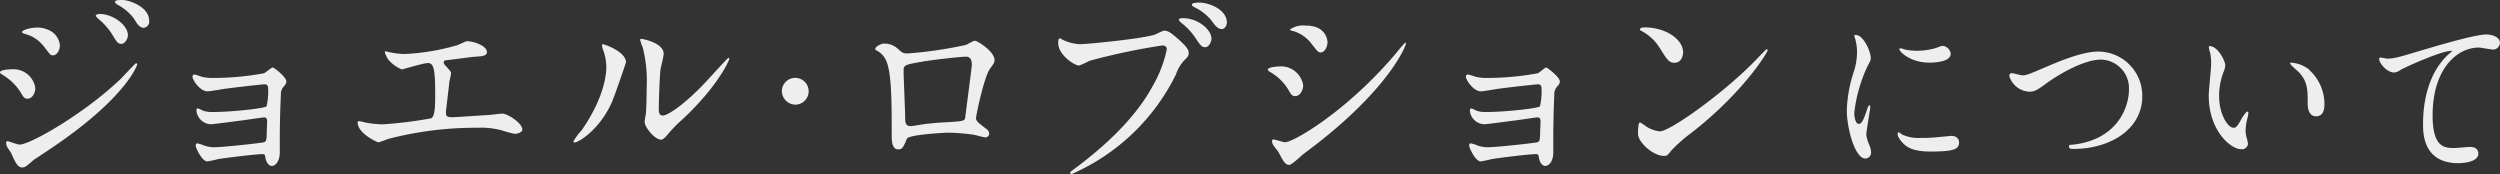
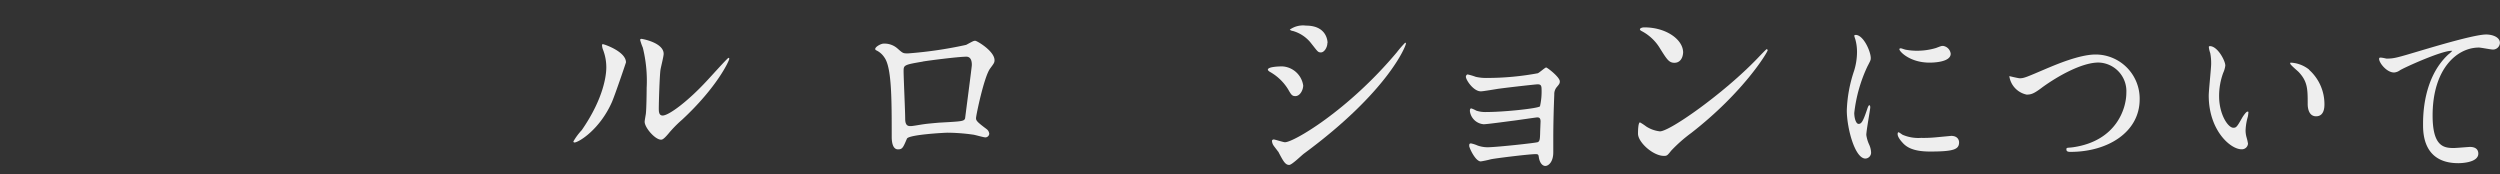
<svg xmlns="http://www.w3.org/2000/svg" viewBox="0 0 298.61 20.79">
  <rect x="0" y="0" width="298.61" height="20.79" fill="#333333" stroke="none" />
  <defs>
    <style>.cls-1{fill:#eee;}</style>
  </defs>
  <title>tit_about_1</title>
  <g id="レイヤー_2" data-name="レイヤー 2">
    <g id="レイヤー_1-2" data-name="レイヤー 1">
-       <path class="cls-1" d="M4.22,10.51c0,.54-.34,1.28-.92,1.28-.37,0-.49-.16-.85-.79A6.47,6.47,0,0,0,.24,8.9C.17,8.85,0,8.75,0,8.65c0-.38,1.55-.38,1.7-.38A2.64,2.64,0,0,1,4.22,10.51ZM1.36,18.34c-.07-.15-.46-.69-.51-.81a1.06,1.06,0,0,1-.12-.46.19.19,0,0,1,.19-.21c.07,0,1.17.41,1.41.41,1.31,0,7.9-3.8,12.17-7.93.27-.28,1.67-1.79,1.75-1.79a.16.16,0,0,1,.14.16s-1.21,4-10.72,10.3c-1.47,1-1.57,1-1.77,1.2C3,20,2.91,20,2.64,20,2.13,20,1.84,19.44,1.36,18.34ZM7.15,5.41c0,.66-.41,1.2-.8,1.2S6,6.48,5.14,5.43A4.09,4.09,0,0,0,3,4.06c-.34-.13-.36-.13-.36-.23,0-.28,1.11-.54,1.84-.54a3.12,3.12,0,0,1,1.24.26A2.2,2.2,0,0,1,7.15,5.41Zm8.13-1.17c0,.3-.32,1-.78,1s-.58-.28-1.19-1.27a7.77,7.77,0,0,0-1.55-1.71c-.1-.08-.32-.31-.32-.41s.3-.18.44-.18C13.29,1.63,15.28,2.88,15.28,4.24ZM17.82,2.5a.74.74,0,0,1-.65.82c-.51,0-.85-.54-1.19-1.13A6,6,0,0,0,14,.54c-.21-.13-.26-.26-.26-.31,0-.23.48-.23.92-.23C15.3,0,17.82.74,17.82,2.5Z" />
-       <path class="cls-1" d="M24.12,9.18a5.64,5.64,0,0,0,1.41.13,33.18,33.18,0,0,0,6-.56c.2-.08.88-.69,1.05-.69s1.62,1.15,1.62,1.66c0,.26-.07.33-.41.74a1.32,1.32,0,0,0-.24.84c-.08,1.69-.13,3.6-.13,5.28,0,.26,0,1.38,0,1.61,0,1.17-.58,1.63-.94,1.63s-.68-.4-.78-1c-.05-.33-.05-.41-.39-.41-.8,0-4.68.48-5.33.61a11.59,11.59,0,0,1-1.21.26c-.66,0-1.39-1.64-1.39-1.84s0-.31.22-.31a3.9,3.9,0,0,1,.8.26,3.69,3.69,0,0,0,1.17.2c1,0,5.74-.51,6-.61s.27-.38.29-1.1c0-.2.05-1.27.05-1.37,0-.33-.1-.49-.39-.49-.09,0-1.84.26-2.74.38-.65.08-3.25.44-3.66.44a1.8,1.8,0,0,1-1.65-1.56c0-.25,0-.33.17-.33a2.76,2.76,0,0,1,.58.26,3.4,3.4,0,0,0,1.22.17c2.15,0,6.18-.43,6.4-.68a7.89,7.89,0,0,0,.19-2.07c0-.43-.12-.56-.48-.56-.15,0-2.91.3-4.66.53-.34.05-1.82.31-2.11.31-.9,0-1.79-1.38-1.79-1.74a.28.28,0,0,1,.22-.28A8,8,0,0,1,24.12,9.18Z" />
-       <path class="cls-1" d="M46.37,6.2a9,9,0,0,0,2,.25,26.69,26.69,0,0,0,6.06-1c.22,0,1.14-.53,1.36-.53.75,0,2.37.53,2.37,1.3,0,.48-.68.51-1.26.54s-3,.38-3.54.43c-.09,0-.36,0-.36.28a.61.61,0,0,0,.22.38c.58.64.65.72.65.92s-.17.82-.19.94c-.1,1-.27,2.35-.41,3.53,0,.12,0,.23,0,.28,0,.38.17.48.73.48s3.54-.23,4.19-.25c.29,0,1.53-.18,1.8-.18.65,0,2.4,1.15,2.4,1.89,0,.45-.83.53-.9.53A15.44,15.44,0,0,1,60,15.59,9.53,9.53,0,0,0,57,15.26a41.44,41.44,0,0,0-10.5,1.3c-.22.05-1.11.43-1.31.43s-2.47-1.1-2.47-2.35a.15.15,0,0,1,.17-.17,5.1,5.1,0,0,1,.7.15,11.19,11.19,0,0,0,2.11.23,48.72,48.72,0,0,0,5.8-.72c.48-.23.48-1.65.48-2.93,0-3-.19-3.67-.87-3.67-.51,0-3,.76-3.13.76a4.28,4.28,0,0,1-1.58-1.15c-.24-.35-.51-.91-.41-1A.81.81,0,0,1,46.37,6.2Z" />
      <path class="cls-1" d="M73.1,12.17c-1.46,3.32-4,4.85-4.49,4.85a.12.12,0,0,1-.12-.13,7.35,7.35,0,0,1,1-1.35c2.67-3.86,2.93-6.64,2.93-7.48A5.79,5.79,0,0,0,72,5.87a1.85,1.85,0,0,1-.09-.46c0-.08,0-.13.12-.13s2.74.87,2.74,2.17C74.75,7.53,73.51,11.2,73.1,12.17ZM77,14.54c0-.13.12-.79.14-.92.07-.48.1-2.5.1-3.13a16.42,16.42,0,0,0-.46-4.8,6.7,6.7,0,0,1-.32-.92.14.14,0,0,1,.15-.13c.12,0,2.66.46,2.66,1.79,0,.31-.34,1.63-.38,1.91-.1.69-.2,3.78-.2,4.62,0,.33,0,.84.46.84.73,0,3-1.68,5.29-4.16.41-.43,2.47-2.73,2.57-2.73a.11.11,0,0,1,.1.11c0,.2-1.41,3.36-5.65,7.29A14.17,14.17,0,0,0,79.81,16c-.41.48-.63.66-.8.68C78.31,16.76,77,15.26,77,14.54Z" />
-       <path class="cls-1" d="M93.39,10.82A1.6,1.6,0,1,1,95,12.5,1.64,1.64,0,0,1,93.39,10.82Z" />
      <path class="cls-1" d="M115.4,5.36c.82-.44.89-.49,1.09-.49s2.3,1.23,2.3,2.32c0,.31-.1.41-.53,1-.73,1-1.68,5.62-1.68,5.92s.13.46,1.29,1.33a.78.78,0,0,1,.29.54.47.47,0,0,1-.46.43c-.22,0-1.26-.31-1.48-.33a23.07,23.07,0,0,0-3-.23c-.41,0-4.67.23-4.89.71-.46,1.07-.54,1.28-1.07,1.28-.75,0-.75-1.23-.75-1.53,0-4.47,0-8.24-.87-9.44a2.38,2.38,0,0,0-1-.87.17.17,0,0,1-.1-.15c0-.26.68-.64,1-.64a2.35,2.35,0,0,1,1.67.59c.63.56.66.58,1.24.58A49.49,49.49,0,0,0,115.4,5.36Zm-5.19,2c-2.28.38-2.28.43-2.28,1.17s.19,4.77.19,5.67.44.86.68.86,1-.15,1.58-.23c.34-.05,1.09-.12,1.79-.18,2.69-.15,3-.15,3.11-.53,0-.08.8-6.12.8-6.35s0-1-.66-1C114.28,6.79,110.77,7.25,110.21,7.35Z" />
-       <path class="cls-1" d="M126.93,4.75a5.52,5.52,0,0,0,2,.53c1,0,8.1-.71,9.14-1.2.75-.36.85-.41,1-.41.53,0,.92.36,1.67,1,1.1,1,1.24,1.3,1.24,1.66s-.12.46-.56.92a4.29,4.29,0,0,0-.94,1.6A25,25,0,0,1,128,20.79a.16.16,0,0,1-.17-.15c0-.1.07-.15.31-.33,4.22-3.11,7.64-6.48,9.58-10.1a14.86,14.86,0,0,0,1.65-4.32c0-.43-.41-.46-.54-.46a76.31,76.31,0,0,0-8.72,1.84,8.27,8.27,0,0,1-1.22.56c-.55,0-2.49-1.27-2.49-2.68,0-.48.07-.56.21-.56S126.88,4.75,126.93,4.75Zm17.77-.11c0,.36-.31,1-.75,1s-.58-.25-1.24-1.22a7.4,7.4,0,0,0-1.57-1.66c-.1-.08-.34-.31-.34-.41s.22-.18.43-.18C143,2.14,144.7,3.47,144.7,4.64Zm1.84-1.94c0,.28-.19.77-.63.77s-.82-.46-1.23-1.05a6,6,0,0,0-2-1.55c-.25-.13-.32-.23-.32-.31,0-.25.73-.25.92-.25C144.29.31,146.54,1.07,146.54,2.7Z" />
      <path class="cls-1" d="M155.66,10.21c0,.51-.36,1.27-.94,1.27-.37,0-.49-.15-.85-.79a6,6,0,0,0-2.21-2.12c-.07-.05-.22-.15-.22-.25,0-.36,1.39-.39,1.7-.39A2.67,2.67,0,0,1,155.66,10.21Zm-3,7.9c-.07-.12-.51-.66-.58-.79a1.13,1.13,0,0,1-.15-.48c0-.1.08-.18.22-.18s1.14.33,1.33.33c1.05,0,7.57-3.83,13.36-10.74a12.54,12.54,0,0,1,1-1.15.09.09,0,0,1,.09.1c0,.29-2.13,5.74-12.17,13.14-.29.21-1.45,1.36-1.77,1.36C153.53,19.7,153.29,19.29,152.68,18.11Zm5.89-13c0,.58-.39,1.15-.77,1.15s-.39-.11-1.26-1.2a4.24,4.24,0,0,0-2.09-1.36c-.1,0-.36-.1-.36-.17A2.74,2.74,0,0,1,156,3.06C158.57,3.06,158.57,5.05,158.57,5.13Z" />
      <path class="cls-1" d="M176.28,9.18a5.6,5.6,0,0,0,1.4.13,33.2,33.2,0,0,0,6-.56c.2-.08.87-.69,1-.69s1.63,1.15,1.63,1.66c0,.26-.07.33-.41.74a1.31,1.31,0,0,0-.25.84c-.07,1.69-.12,3.6-.12,5.28,0,.26,0,1.38,0,1.61,0,1.17-.58,1.63-.95,1.63s-.67-.4-.77-1c-.05-.33-.05-.41-.39-.41-.8,0-4.68.48-5.33.61a11.8,11.8,0,0,1-1.22.26c-.65,0-1.38-1.64-1.38-1.84s0-.31.22-.31a4.15,4.15,0,0,1,.8.26,3.67,3.67,0,0,0,1.16.2c1,0,5.75-.51,6-.61s.27-.38.29-1.1c0-.2.05-1.27.05-1.37,0-.33-.1-.49-.39-.49-.1,0-1.84.26-2.74.38-.65.08-3.25.44-3.66.44a1.8,1.8,0,0,1-1.65-1.56c0-.25.05-.33.17-.33a3,3,0,0,1,.58.26,3.34,3.34,0,0,0,1.21.17c2.16,0,6.19-.43,6.41-.68a7.89,7.89,0,0,0,.19-2.07c0-.43-.12-.56-.48-.56-.15,0-2.91.3-4.66.53-.34.05-1.82.31-2.11.31-.9,0-1.79-1.38-1.79-1.74,0-.15.12-.28.21-.28A7.33,7.33,0,0,1,176.28,9.18Z" />
      <path class="cls-1" d="M202,15.89a17.54,17.54,0,0,0-2.38,2.1c-.46.58-.51.63-.87.63-1.31,0-3.1-1.63-3.1-2.65,0-.18,0-1.35.24-1.35a6.09,6.09,0,0,1,.73.48,3.76,3.76,0,0,0,1.65.59c1.18,0,7.61-4.52,11.63-8.7.39-.41,1.07-1.12,1.12-1.12a.15.15,0,0,1,.12.13C211.13,6.23,208.29,11,202,15.89ZM200,7.5c-.65,0-.9-.41-1.7-1.68a5.57,5.57,0,0,0-2.2-2.1c-.1-.05-.22-.12-.22-.22s.19-.23.53-.23c2.6,0,4.63,1.45,4.63,3C201,7,200.63,7.5,200,7.5Z" />
      <path class="cls-1" d="M222,14.8c.35,0,.54-.34,1-1.69.12-.36.19-.54.29-.54s.1.22.1.26c0,.24-.47,2.77-.47,3.29a4.08,4.08,0,0,0,.33,1.13,2.47,2.47,0,0,1,.24.95.71.71,0,0,1-.67.74c-1.28,0-2.23-3.68-2.23-5.76a16.34,16.34,0,0,1,.87-4.72,7.69,7.69,0,0,0,.35-2.25,5.59,5.59,0,0,0-.21-1.54,3.43,3.43,0,0,1-.12-.39c0-.07.08-.11.16-.11.95,0,1.81,2,1.81,2.75,0,.24,0,.26-.39,1a17.62,17.62,0,0,0-1.58,5.58C221.49,14.15,221.69,14.8,222,14.8ZM234,17c0,.84-.61,1.1-3.49,1.1-2,0-2.78-.54-3.21-1-.1-.11-.64-.67-.64-1.08,0,0,0-.22.1-.22s.41.26.5.3a4.75,4.75,0,0,0,2.2.37,15.22,15.22,0,0,0,1.79-.07l1.81-.17C233.81,16.23,234,16.71,234,17ZM233,6.42c0,1.06-2.29,1.06-2.53,1.06-2.33,0-3.6-1.32-3.6-1.6,0,0,0-.11.14-.11s.31.09.58.16a7.22,7.22,0,0,0,1.4.13,7.85,7.85,0,0,0,2.26-.33c.62-.24.68-.26.88-.24A1.07,1.07,0,0,1,233,6.42Z" />
-       <path class="cls-1" d="M240,9.09c0-.24.12-.35.31-.35s1.07.26,1.25.26c.51,0,.78-.13,3.31-1.21,1-.41,3.81-1.63,5.76-1.63a5.27,5.27,0,0,1,5.25,5.35c0,3.94-3.83,6.28-8.25,6.28-.19,0-.5,0-.5-.28s.09-.17.85-.28c5.08-.76,6.31-4.57,6.31-6.5a3.42,3.42,0,0,0-3.33-3.61c-2,0-4.89,1.64-6.68,2.94-1,.76-1.34.89-1.9.89A2.63,2.63,0,0,1,240,9.09Z" />
+       <path class="cls-1" d="M240,9.09s1.07.26,1.25.26c.51,0,.78-.13,3.31-1.21,1-.41,3.81-1.63,5.76-1.63a5.27,5.27,0,0,1,5.25,5.35c0,3.94-3.83,6.28-8.25,6.28-.19,0-.5,0-.5-.28s.09-.17.85-.28c5.08-.76,6.31-4.57,6.31-6.5a3.42,3.42,0,0,0-3.33-3.61c-2,0-4.89,1.64-6.68,2.94-1,.76-1.34.89-1.9.89A2.63,2.63,0,0,1,240,9.09Z" />
      <path class="cls-1" d="M265.8,7.83a3,3,0,0,1-.25.87,7.91,7.91,0,0,0-.49,2.79c0,2.19,1.07,3.77,1.7,3.77.35,0,.44-.11,1.05-1.19.13-.22.48-.74.64-.74s.1.09.1.17a2.92,2.92,0,0,1-.06.44,6.68,6.68,0,0,0-.27,1.64,3.14,3.14,0,0,0,.13.87,5.78,5.78,0,0,1,.16.71.73.73,0,0,1-.78.67c-1.32,0-3.91-2.27-3.91-6.41,0-.6.29-3.26.29-3.83A6.37,6.37,0,0,0,264,6.34a2.9,2.9,0,0,1-.17-.74c0-.06.08-.09.13-.09C264.87,5.51,265.8,7.25,265.8,7.83Zm10,.5a5.5,5.5,0,0,1,1.84,4.13c0,.42-.05,1.43-1,1.43s-1-1.17-1-1.45c0-1.79,0-2.7-1.09-3.85-.17-.17-1-.85-1-1s.08-.1.19-.1A3.81,3.81,0,0,1,275.83,8.33Z" />
      <path class="cls-1" d="M285.06,7c.88,0,1.19-.09,4-.93,1.83-.54,6.52-1.95,7.9-1.95.72,0,1.64.3,1.64,1a.83.83,0,0,1-.82.8c-.27,0-1.44-.24-1.69-.24-2.61,0-5.53,2.53-5.53,8.12,0,3.64,1.29,3.88,2.51,3.88.31,0,1.79-.13,1.95-.13.64,0,1,.28,1,.8,0,1.14-2.26,1.14-2.39,1.14-4.21,0-4.21-3.61-4.21-4.63s0-5.54,3-8.34a3.73,3.73,0,0,0,.49-.45s-.08,0-.12,0c-1.17,0-5.45,1.92-6.11,2.31a1.37,1.37,0,0,1-.72.28c-1,0-2-1.45-1.75-1.75C284.34,6.81,285,7,285.06,7Z" />
    </g>
  </g>
</svg>